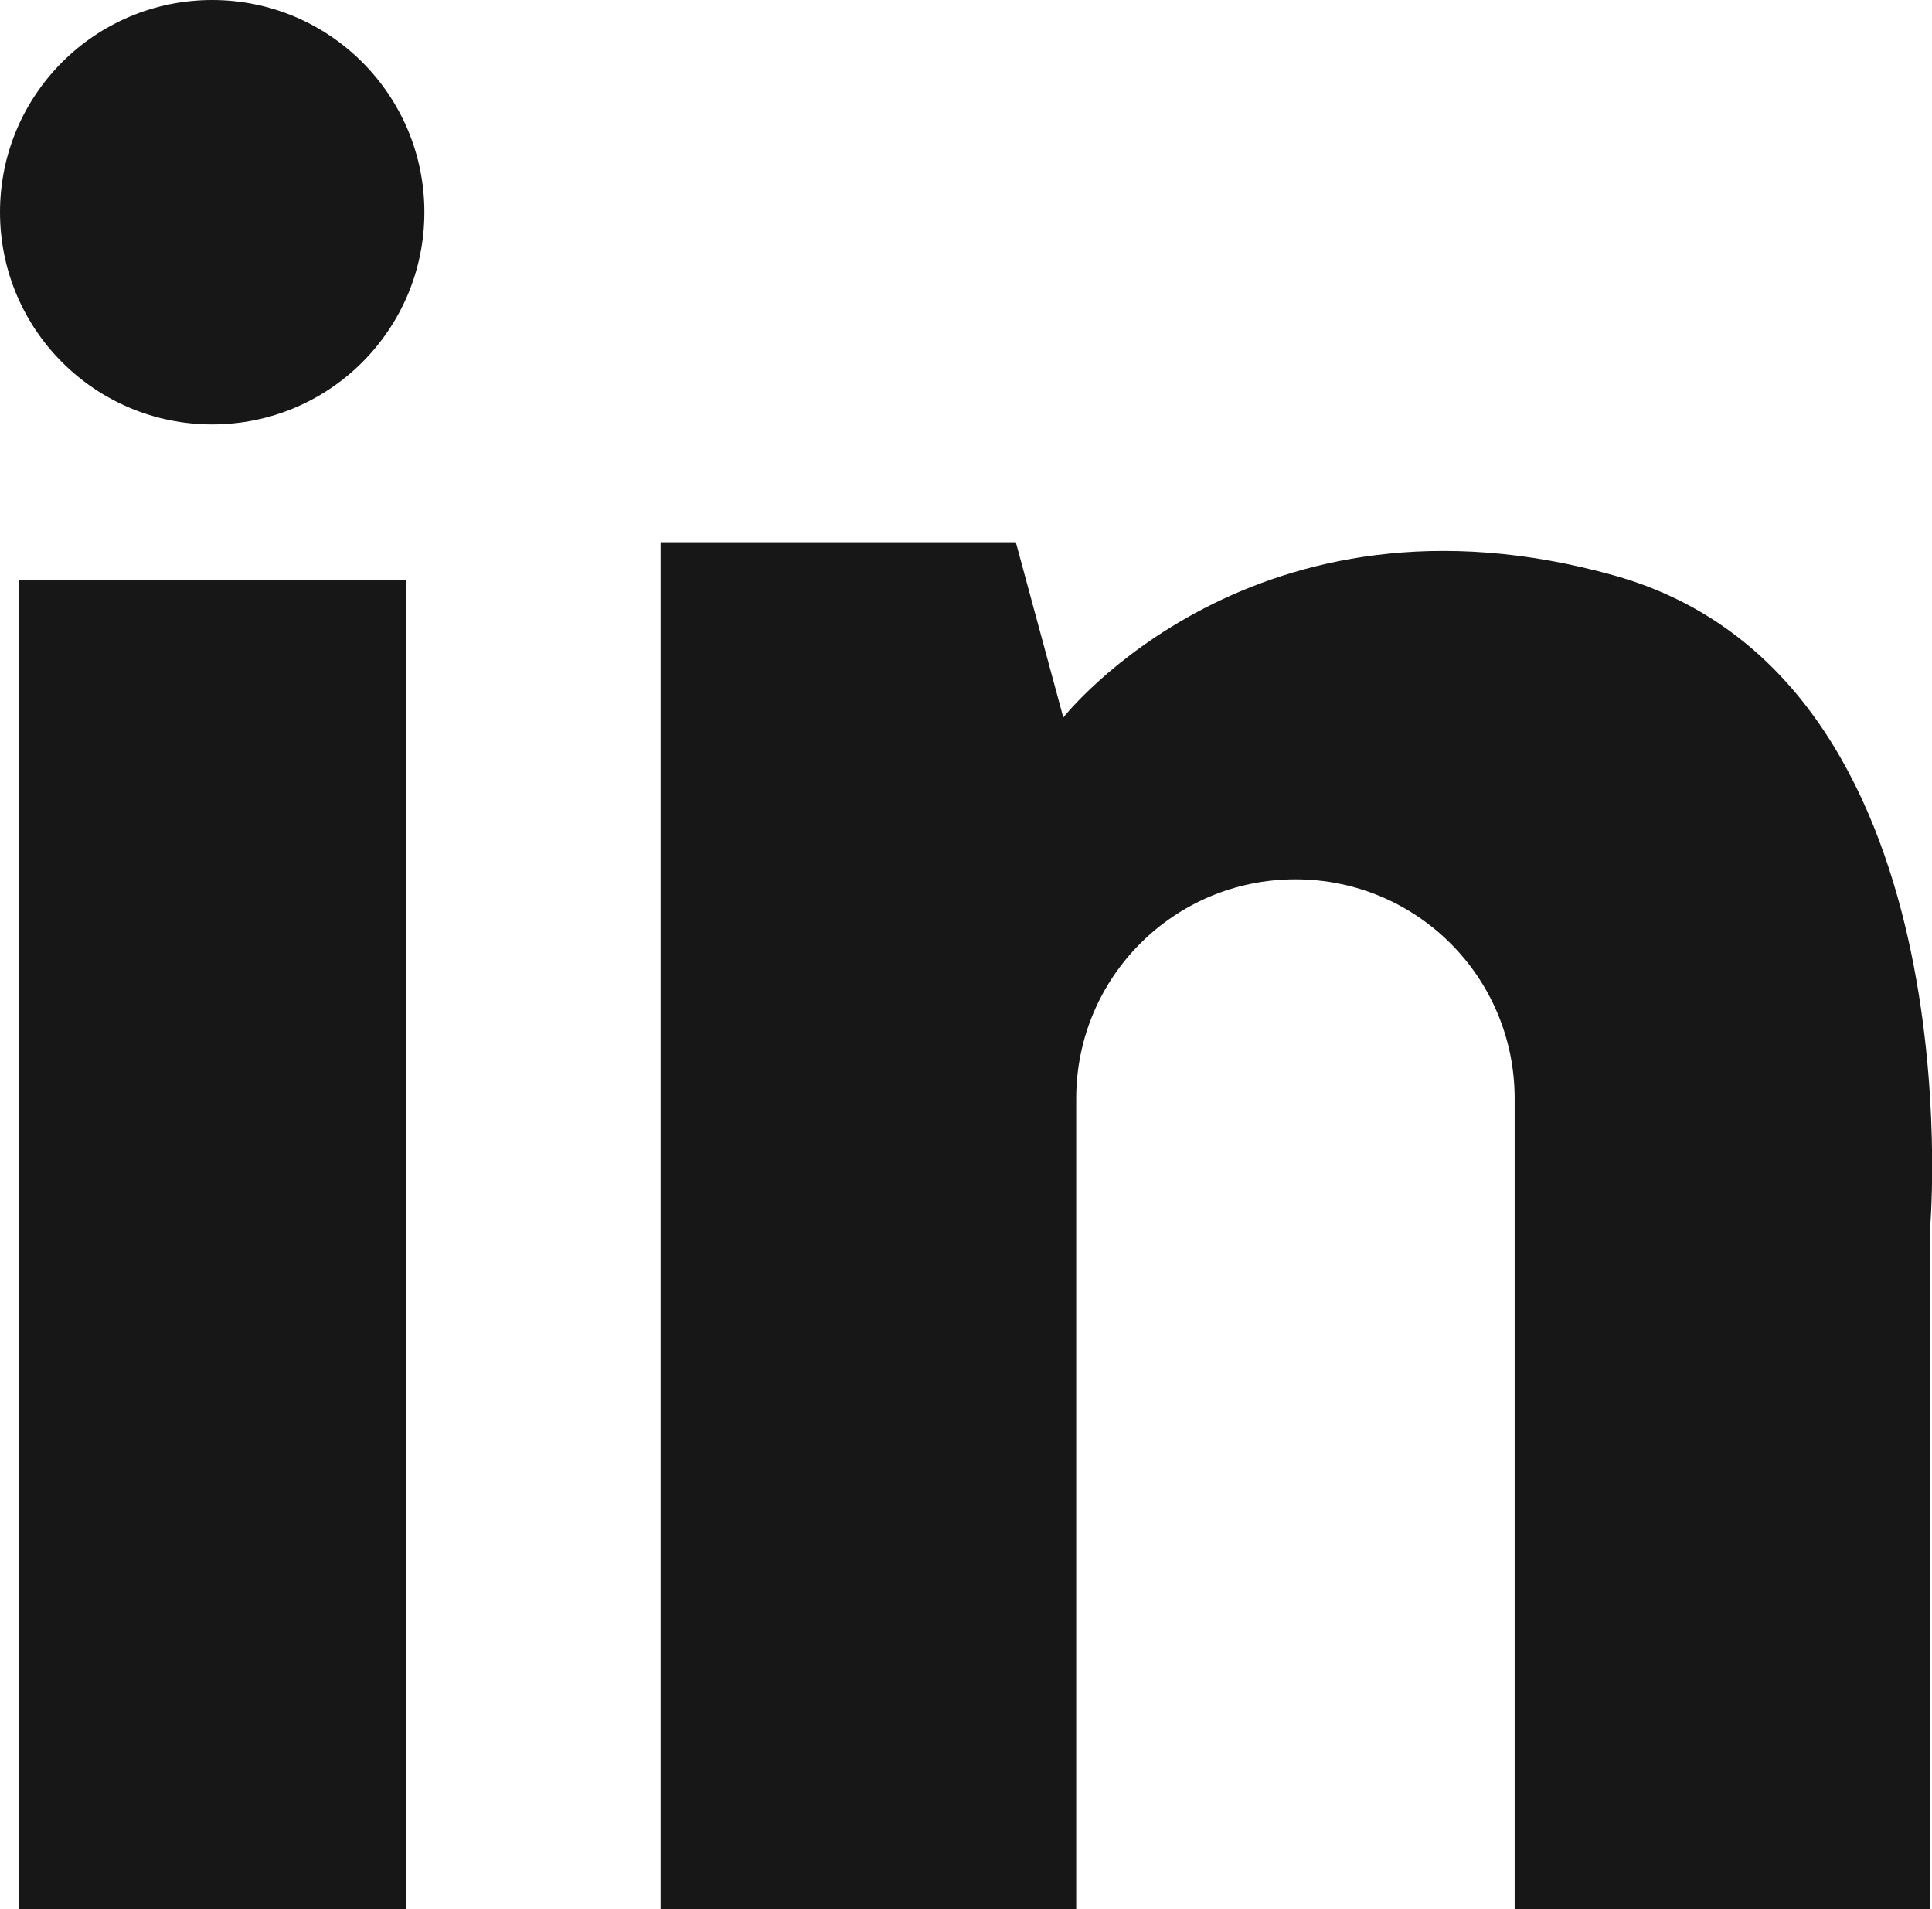
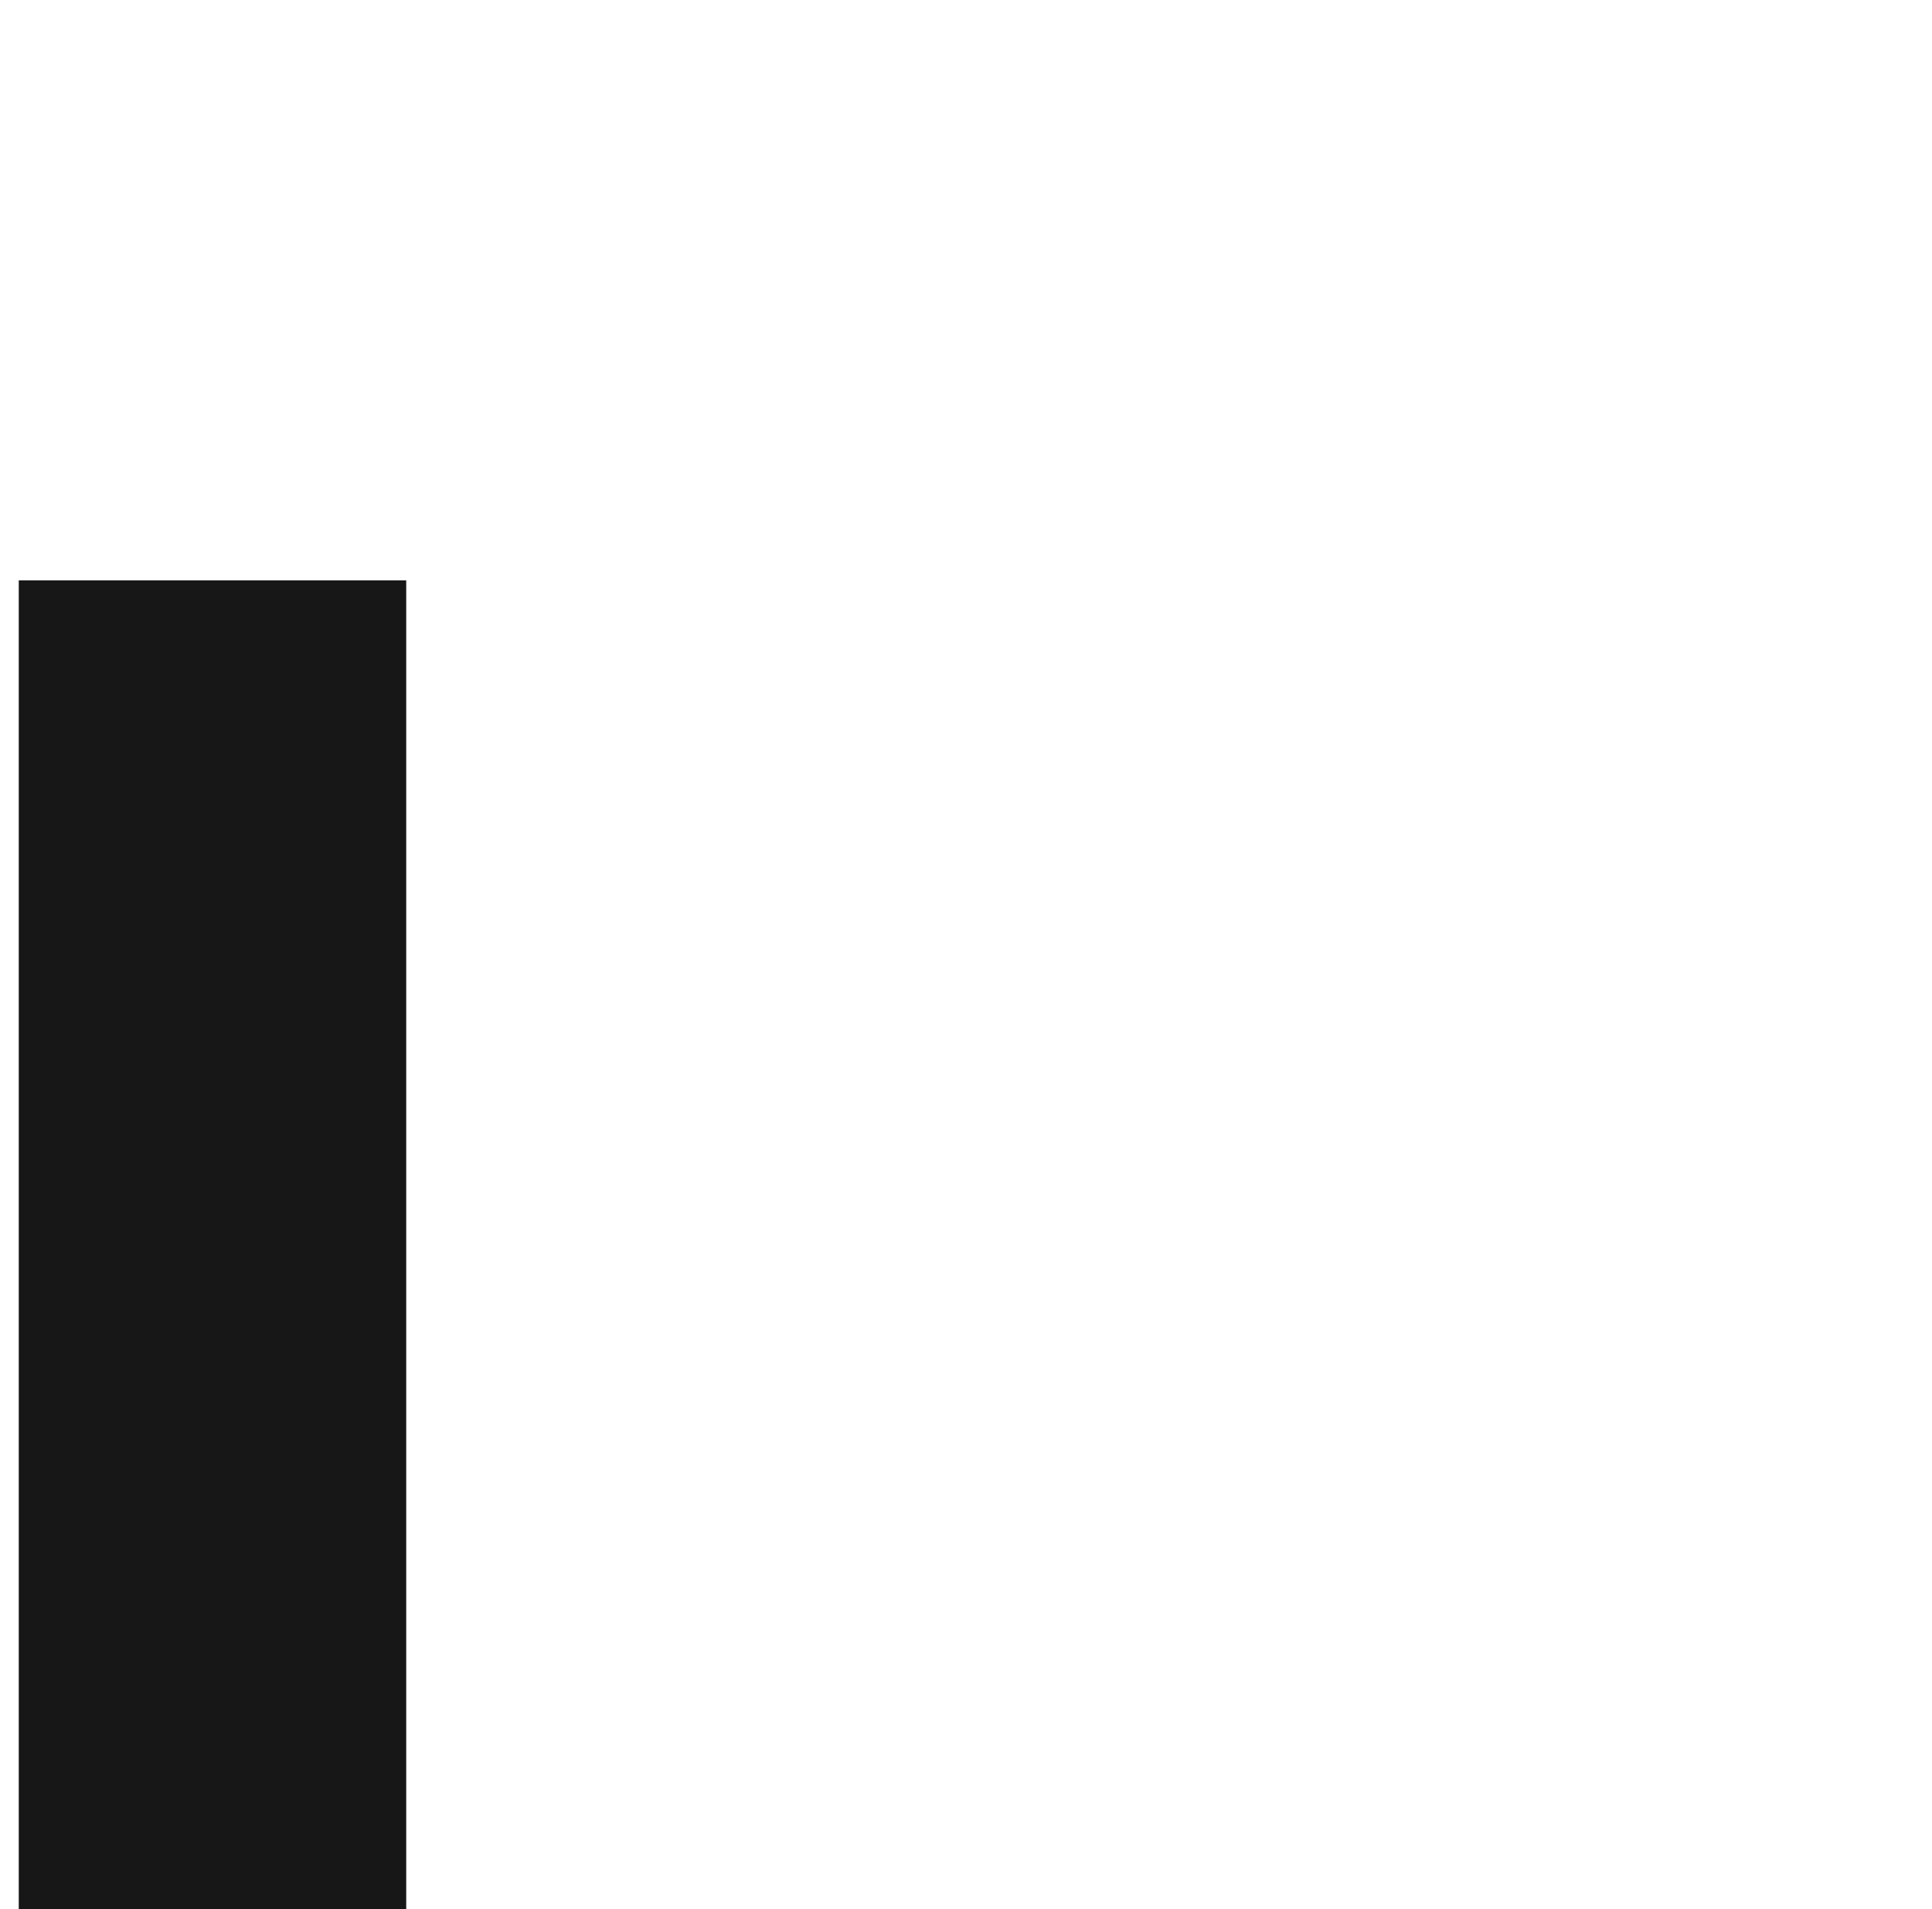
<svg xmlns="http://www.w3.org/2000/svg" version="1.1" id="Layer_1" x="0px" y="0px" viewBox="0 0 329.6 325.7" style="enable-background:new 0 0 329.6 325.7;" xml:space="preserve">
  <style type="text/css">
	.st0{fill:#171717;}
</style>
  <g>
    <rect x="3.2" y="99" class="st0" width="66.1" height="226.7" />
-     <path class="st0" d="M36.2,0C16.2,0,0,16.2,0,36.2c0,20,16.2,36.2,36.2,36.2c20,0,36.2-16.2,36.2-36.2C72.4,16.2,56.2,0,36.2,0z" />
-     <path class="st0" d="M275.5,98.2c-61.6-17.3-94.1,24.2-94.1,24.2l0,0l-8.1-29.9h-60.6v233.2h70.9V209.1v-21.7   c0-20.7,16.7-37.4,37.4-37.4l0,0c20.7,0,37.4,16.7,37.4,37.4v21.7v116.6h70.9V209.1C329.3,209.1,337.2,115.6,275.5,98.2z" />
  </g>
</svg>